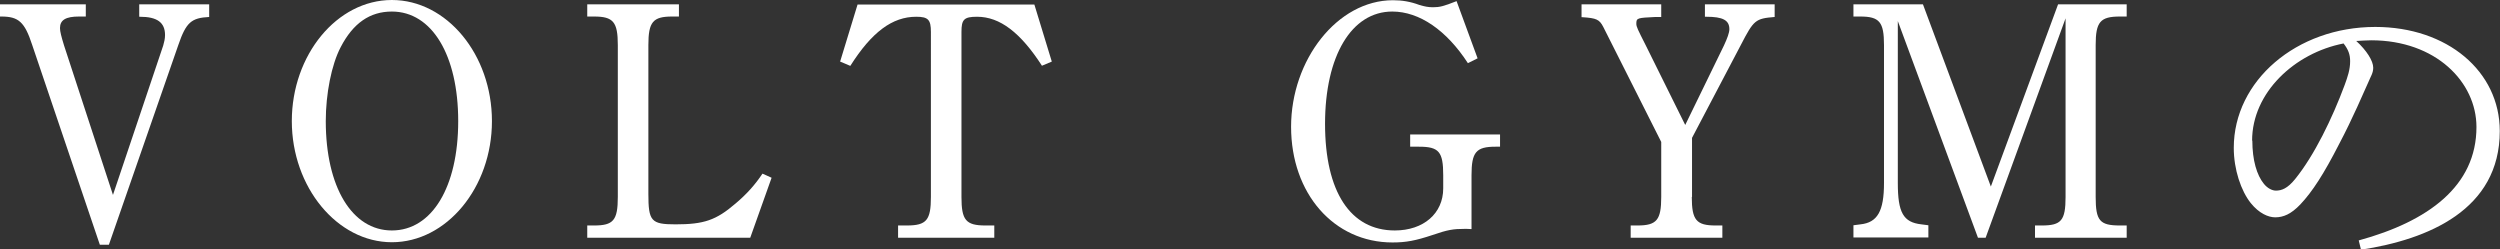
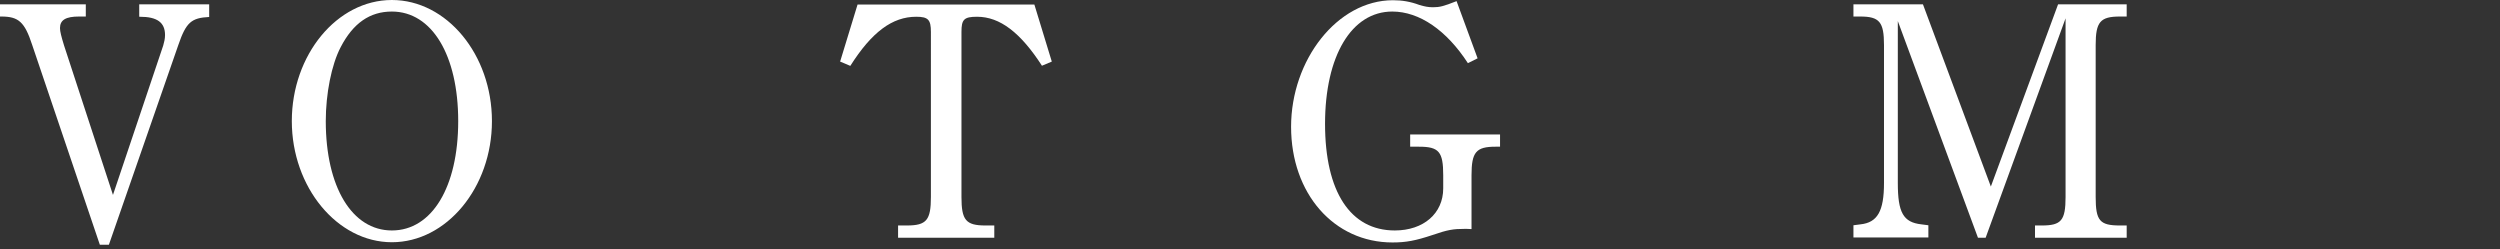
<svg xmlns="http://www.w3.org/2000/svg" id="_レイヤー_2" viewBox="0 0 110.43 11.02">
  <rect x="0" y="0" width="110.43" height="11.02" fill="#333333" stroke="none" />
  <defs>
    <style>.cls-1{fill:#fff;}</style>
  </defs>
  <g id="_デザイン">
    <path class="cls-1" d="m4.41,10.81L1.42,1.98C1.09.97.82.73.06.73h-.06V.19h3.79v.54h-.3c-.58,0-.84.15-.84.51,0,.15.06.38.18.77l2.16,6.6,2.22-6.6c.04-.14.08-.3.08-.46,0-.56-.35-.81-1.11-.81h-.03V.19h3.09v.56c-.79.04-1.02.24-1.36,1.23l-3.07,8.83h-.39Z" />
    <path class="cls-1" d="m17.31,0c2.42,0,4.42,2.41,4.42,5.35s-2.01,5.35-4.42,5.35-4.42-2.43-4.42-5.35S14.88,0,17.31,0Zm0,10.18c1.77,0,2.93-1.92,2.93-4.83s-1.16-4.84-2.93-4.84c-.97,0-1.71.51-2.26,1.57-.41.78-.66,2.07-.66,3.27,0,2.91,1.16,4.83,2.92,4.83Z" />
-     <path class="cls-1" d="m34.08,7.86l-.94,2.64h-7.2v-.54h.3c.85,0,1.05-.22,1.05-1.26V1.99c0-1.02-.2-1.26-1.05-1.26h-.3V.19h4.05v.54h-.3c-.85,0-1.05.24-1.05,1.26v6.57c0,1.21.12,1.35,1.2,1.35,1.25,0,1.79-.18,2.65-.92.5-.42.87-.84,1.19-1.32l.4.18Z" />
    <path class="cls-1" d="m46.03,2.91c-.95-1.47-1.86-2.17-2.87-2.17-.58,0-.69.12-.69.67v7.29c0,1.02.19,1.26,1.06,1.26h.39v.54h-4.25v-.54h.39c.87,0,1.06-.24,1.06-1.26V1.41c0-.54-.12-.67-.65-.67-1.05,0-1.96.67-2.91,2.17l-.45-.19.77-2.52h7.81l.77,2.52-.45.19Z" />
    <path class="cls-1" d="m65.26,2.58l-.42.21c-.94-1.45-2.14-2.28-3.34-2.28-1.8,0-2.97,1.96-2.97,4.96s1.12,4.71,3.08,4.71c1.27,0,2.14-.75,2.14-1.86v-.58c0-1.04-.19-1.26-1.07-1.26h-.39v-.54h3.97v.54h-.2c-.86,0-1.06.24-1.06,1.26v2.38c-.12-.01-.26-.01-.3-.01-.51,0-.75.04-1.42.27-.75.25-1.17.33-1.77.33-2.59,0-4.48-2.16-4.48-5.11s2.04-5.59,4.5-5.59c.4,0,.77.06,1.17.21.24.07.39.1.6.1.29,0,.46-.04,1.04-.27l.93,2.53Z" />
-     <path class="cls-1" d="m74.73,8.7c0,1.02.2,1.26,1.05,1.26h.3v.54h-4.05v-.54h.3c.85,0,1.05-.24,1.05-1.26v-2.43l-2.56-5.08c-.17-.33-.3-.39-.92-.43h-.04V.19h3.52v.56h-.25c-.81.04-.85.04-.85.3,0,.13.06.25.42.96l1.74,3.51,1.71-3.51c.15-.32.24-.57.24-.72,0-.4-.29-.55-1.02-.55h-.06V.19h3.08v.56c-.85.07-.92.13-1.49,1.23l-2.16,4.11v2.61Z" />
    <path class="cls-1" d="m93.94.73h-.3c-.87,0-1.07.24-1.07,1.26v6.71c0,1.05.18,1.26,1.07,1.26h.3v.54h-4.05v-.54h.3c.86,0,1.05-.22,1.05-1.26V.81l-3.53,9.69h-.34l-3.54-9.57v7.15c0,1.31.24,1.74,1.04,1.83l.31.04v.54h-3.31v-.54l.31-.04c.75-.08,1.04-.58,1.04-1.83V1.99c0-1.02-.2-1.26-1.05-1.26h-.3V.19h3.07l3,8.05L90.91.19h3.03v.54Z" />
-     <path class="cls-1" d="m104.19,10.62c3.07-.84,5.2-2.4,5.2-5.01,0-1.98-1.79-3.83-4.65-3.83-.23,0-.41.02-.66.03.46.42.75.88.75,1.18,0,.24-.11.38-.22.65-.18.39-.68,1.58-1.29,2.73-.67,1.31-1.18,2.1-1.71,2.66-.41.43-.75.57-1.11.57-.3,0-.71-.17-1.08-.63-.43-.54-.75-1.48-.75-2.44,0-2.96,2.77-5.34,6.25-5.34,3.18,0,5.5,1.96,5.5,4.6,0,3.48-3.17,4.79-6.13,5.24l-.1-.41Zm-4.7-4.41c0,.87.2,1.53.51,1.91.17.21.38.3.53.3.25,0,.51-.09.85-.51.85-1.05,1.64-2.68,2.19-4.16.13-.36.24-.67.24-1.05,0-.29-.08-.51-.29-.78-2.16.42-4.04,2.17-4.04,4.29Z" />
  </g>
</svg>